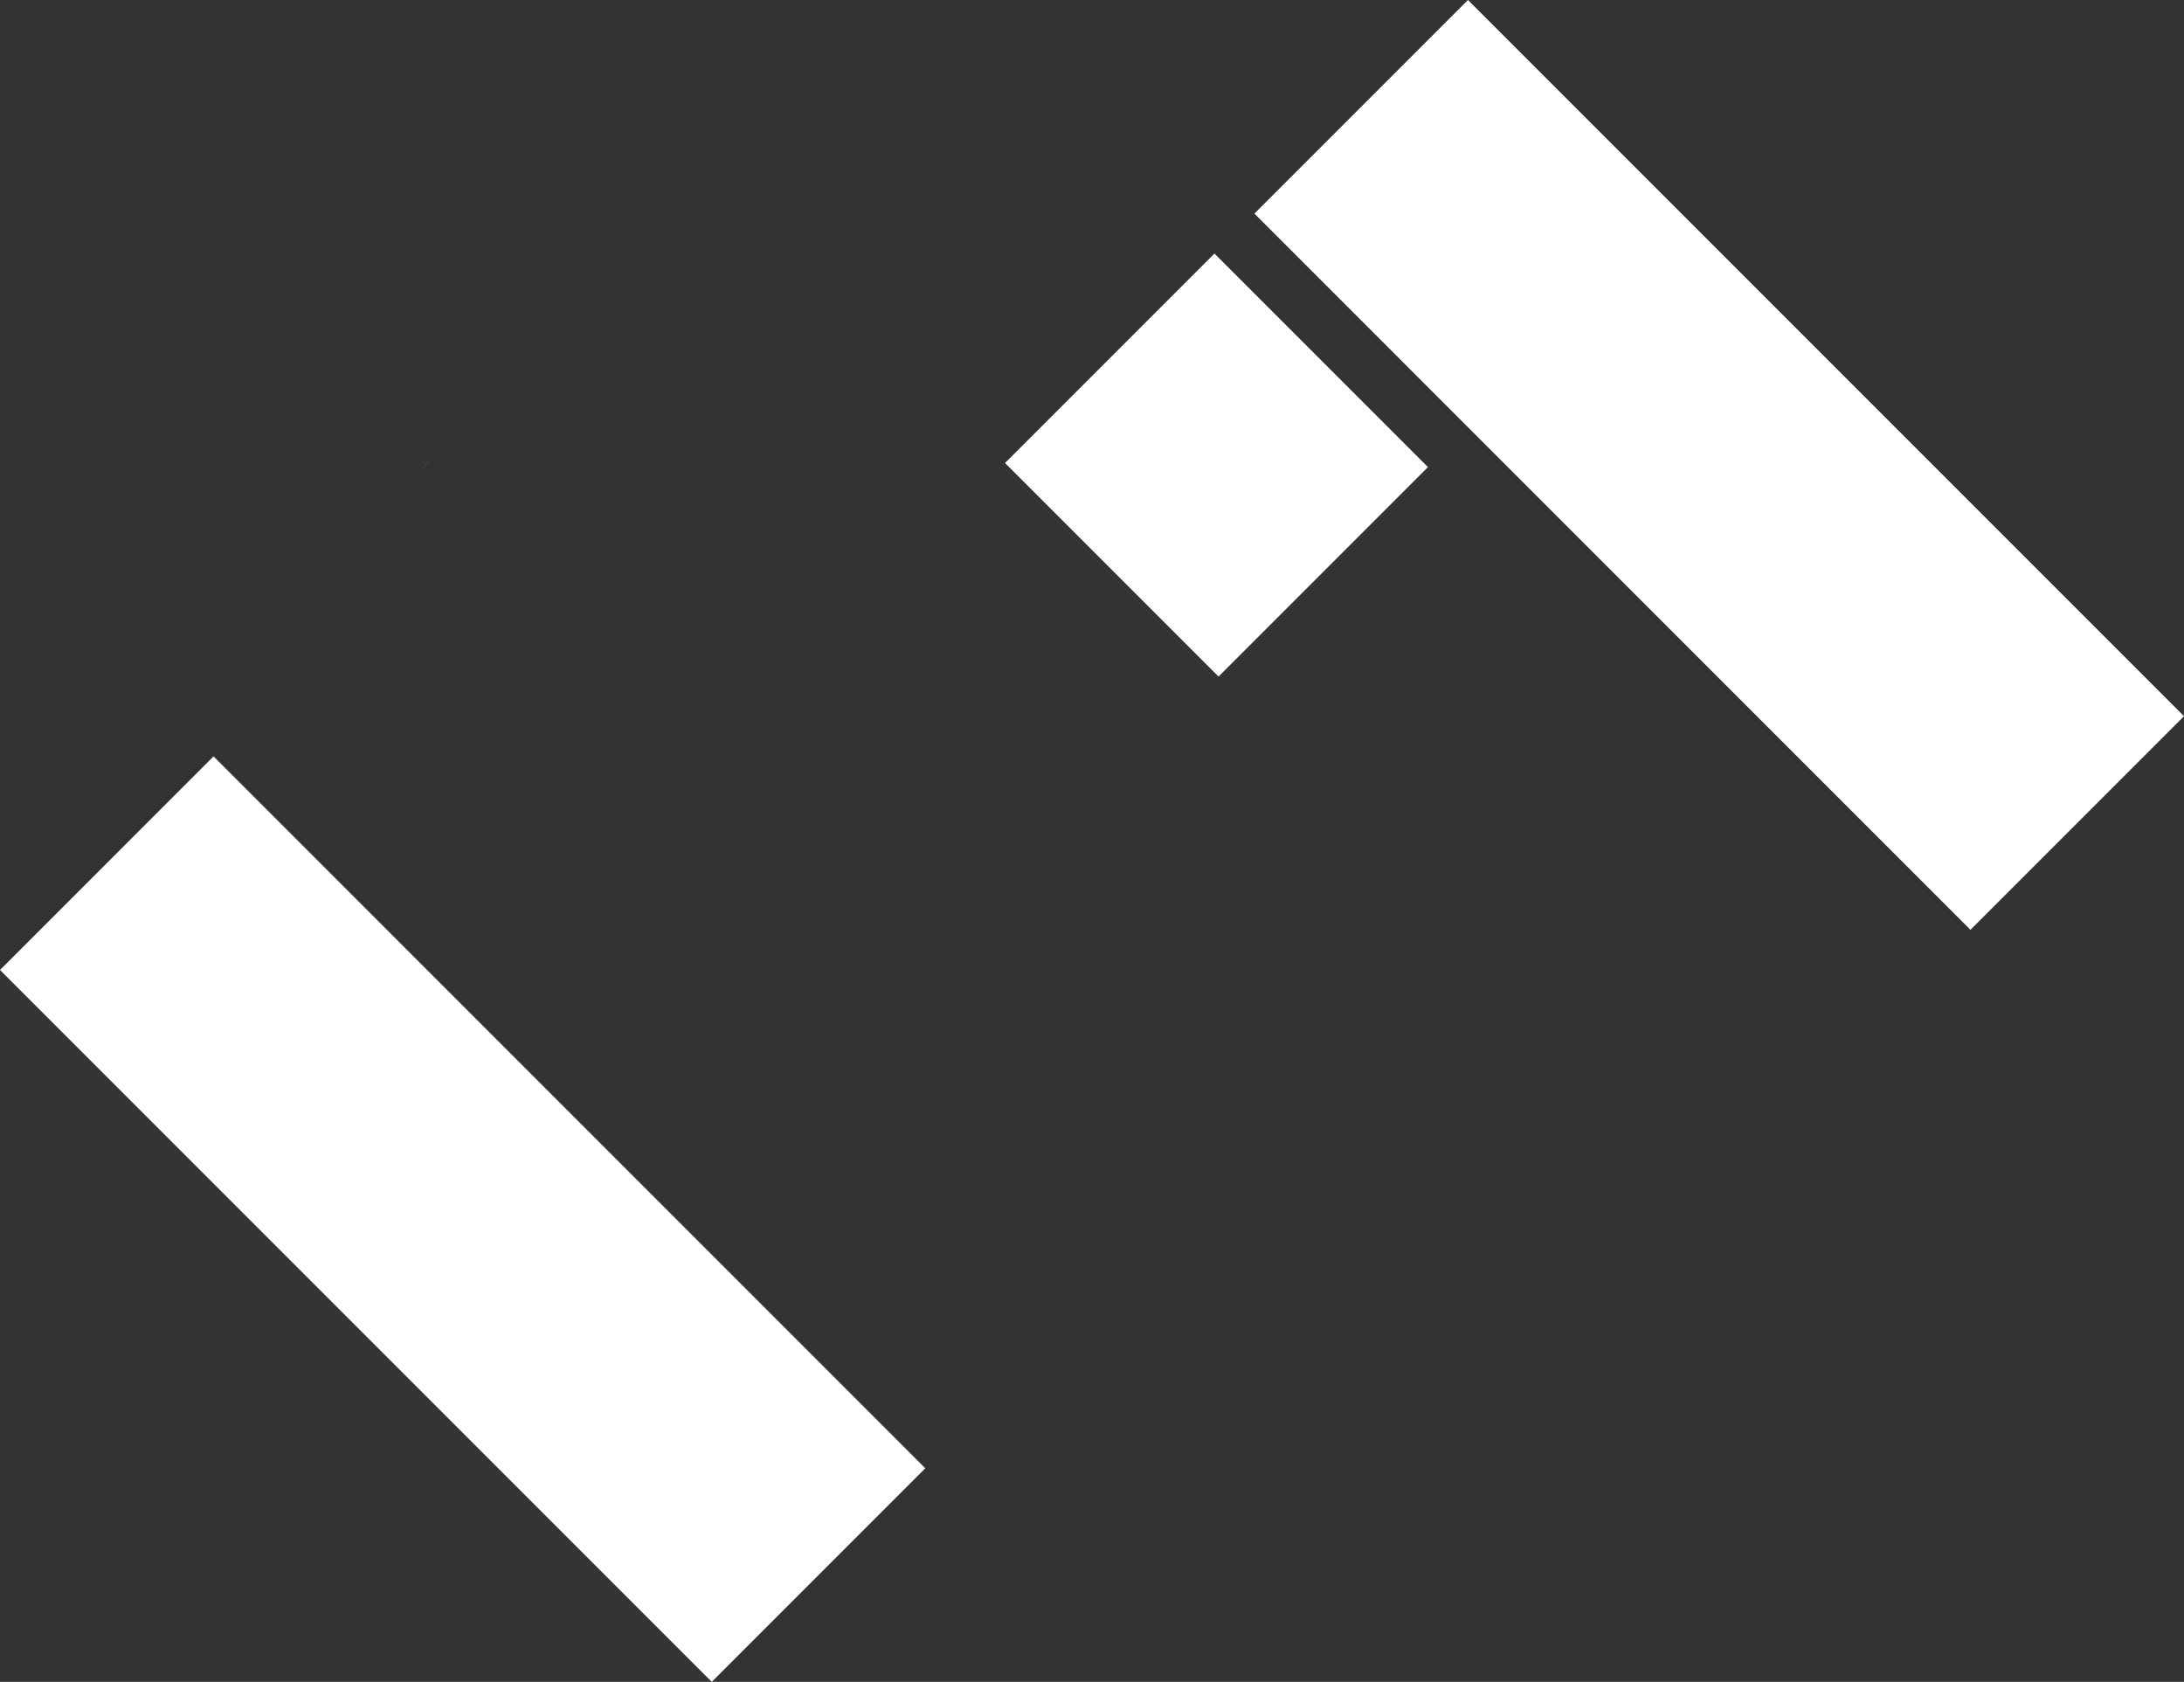
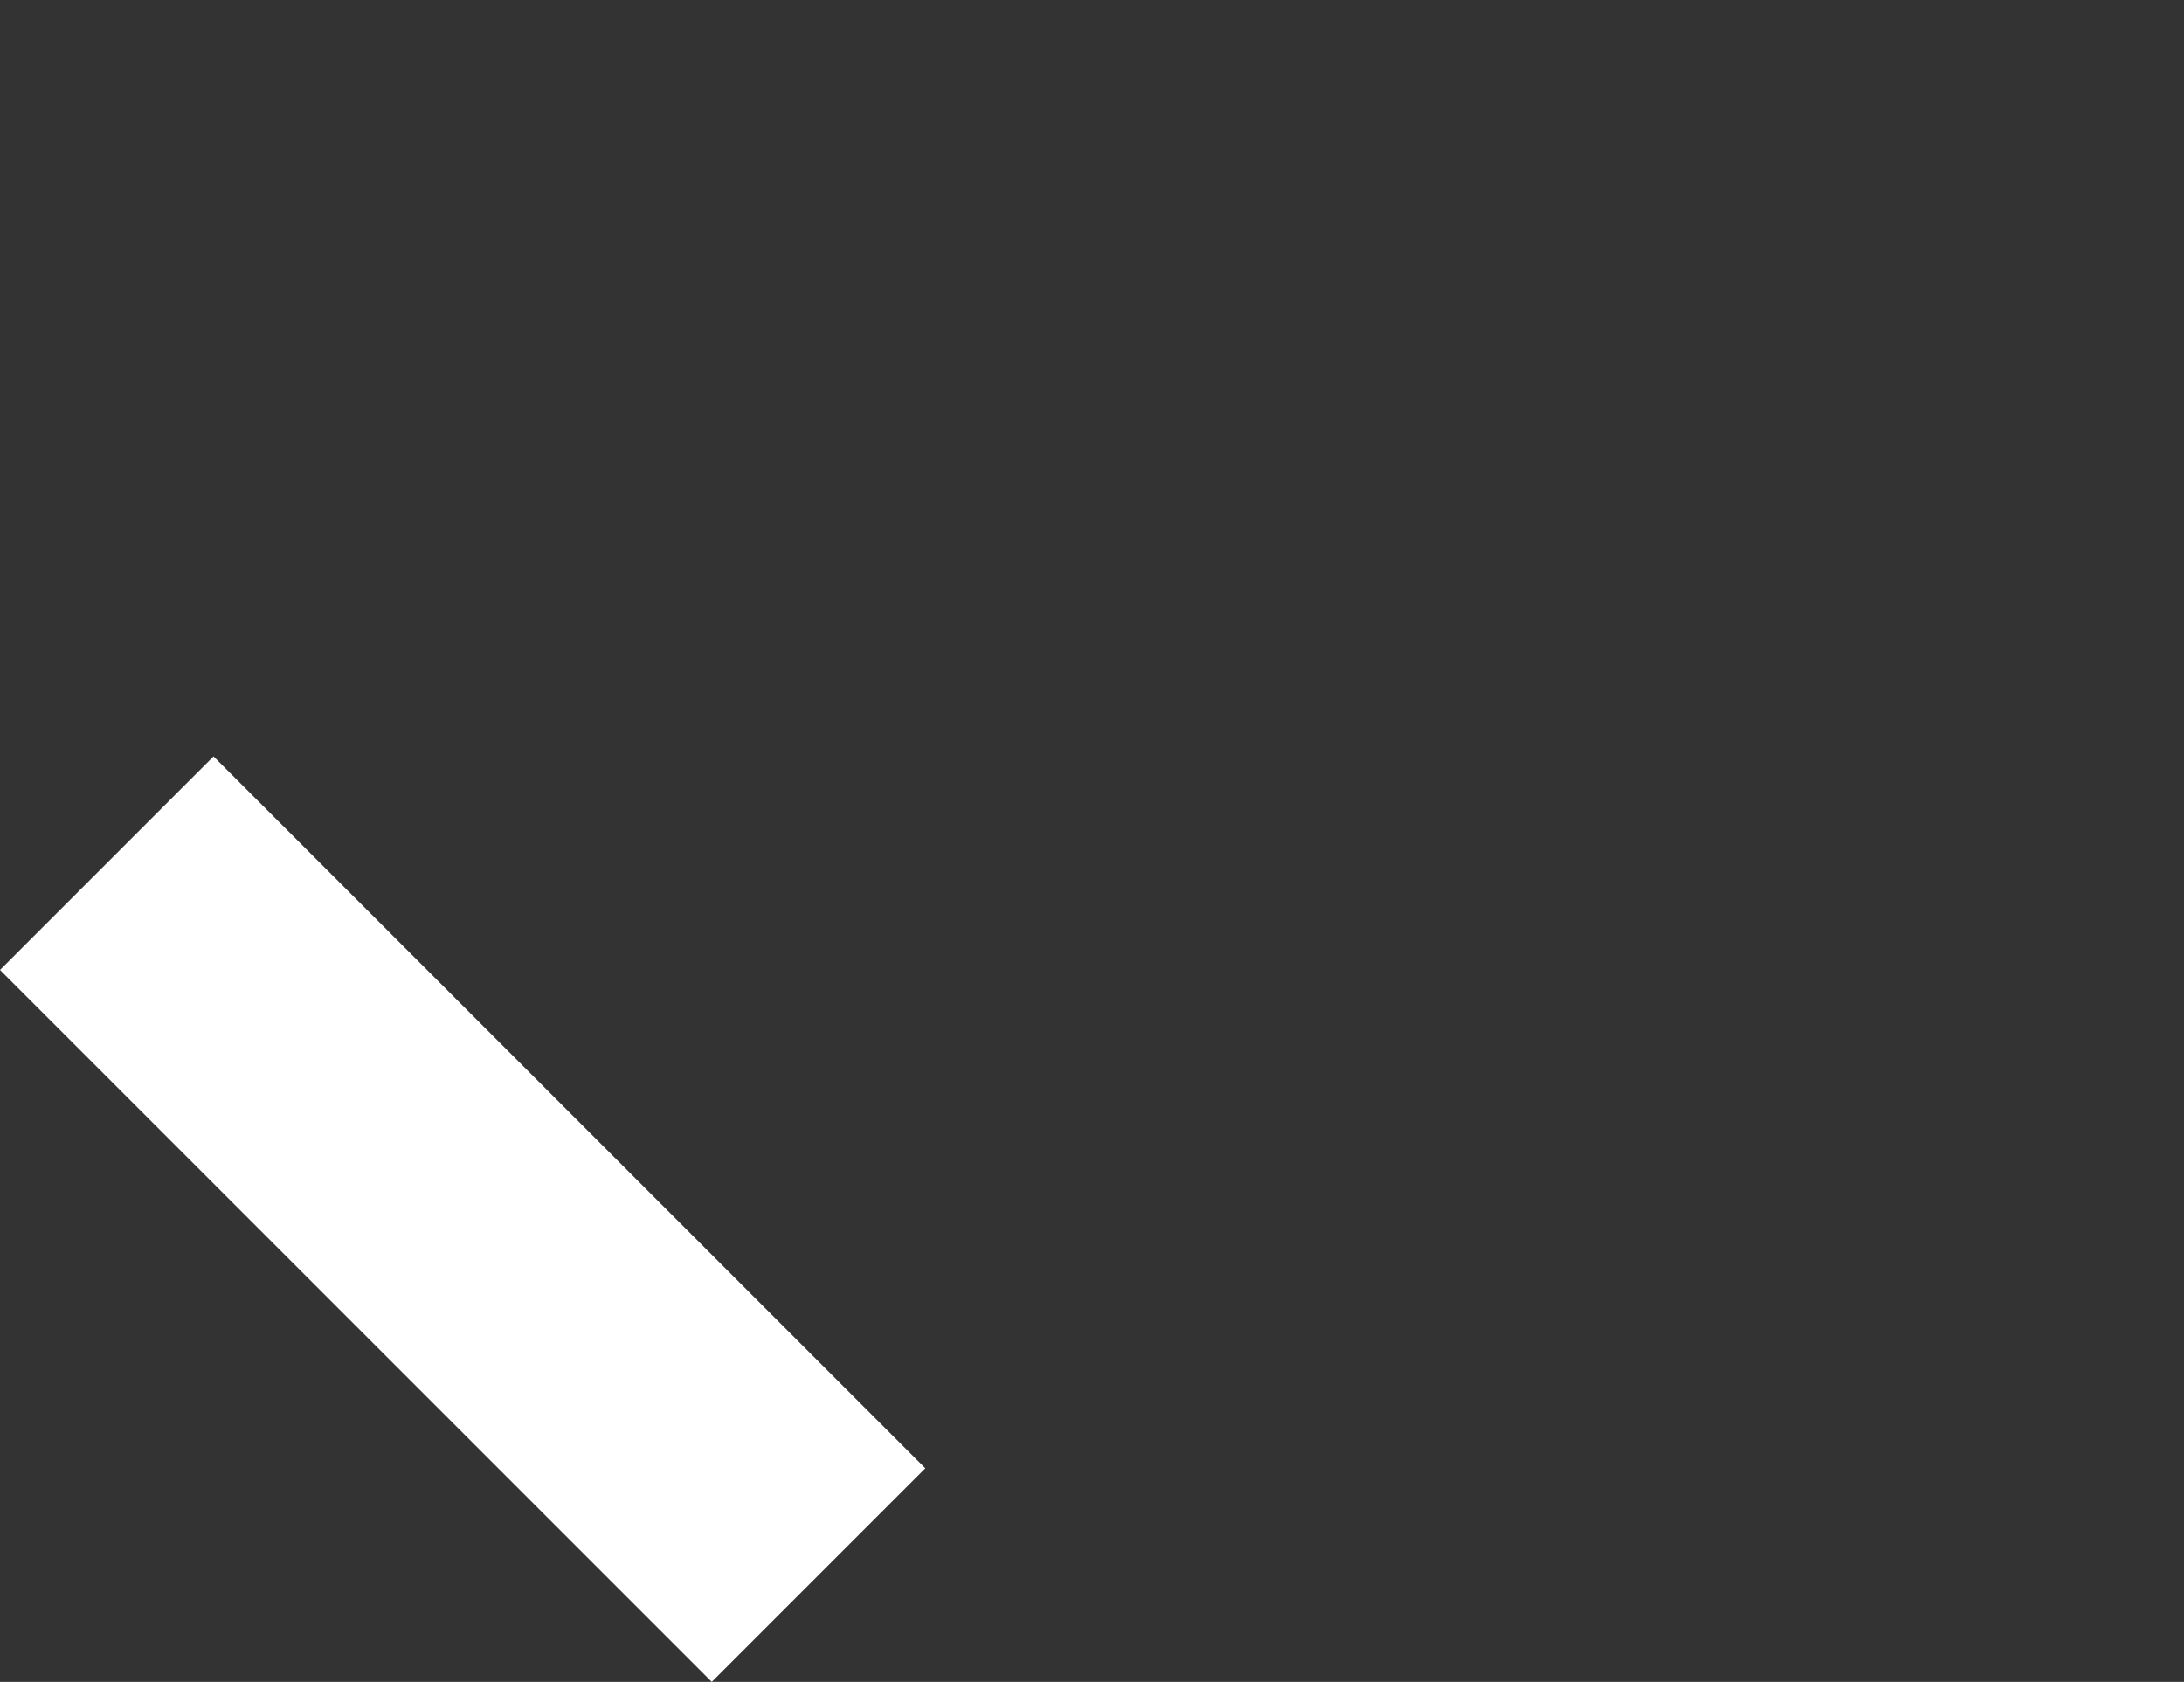
<svg xmlns="http://www.w3.org/2000/svg" width="206.923" height="159.318" viewBox="0 0 206.923 159.318">
  <rect x="0" y="0" width="206.923" height="159.318" fill="#333333" stroke="none" />
  <g id="Gruppe_2538" data-name="Gruppe 2538" transform="translate(-24.009 0)">
    <path id="Pfad_2494" data-name="Pfad 2494" d="M38.021,53.09,17.791,73.322l23.6,23.6,20.229,20.229,23.606,23.606,20.23-20.23Z" transform="translate(6.219 18.559)" fill="#fff" />
-     <rect id="Rechteck_1058" data-name="Rechteck 1058" width="28.064" height="28.612" transform="matrix(0.707, -0.707, 0.707, 0.707, 119.231, 43.859)" fill="#fff" />
-     <path id="Pfad_2495" data-name="Pfad 2495" d="M126.085,0,105.854,20.233l20.232,20.233,27.38,27.38,20.229,20.23,20.233-20.233Z" transform="translate(37.005 0)" fill="#fff" />
-     <rect id="Rechteck_1059" data-name="Rechteck 1059" width="0.729" height="0.006" transform="translate(64.095 44.301) rotate(-53.156)" fill="#fff" />
  </g>
</svg>